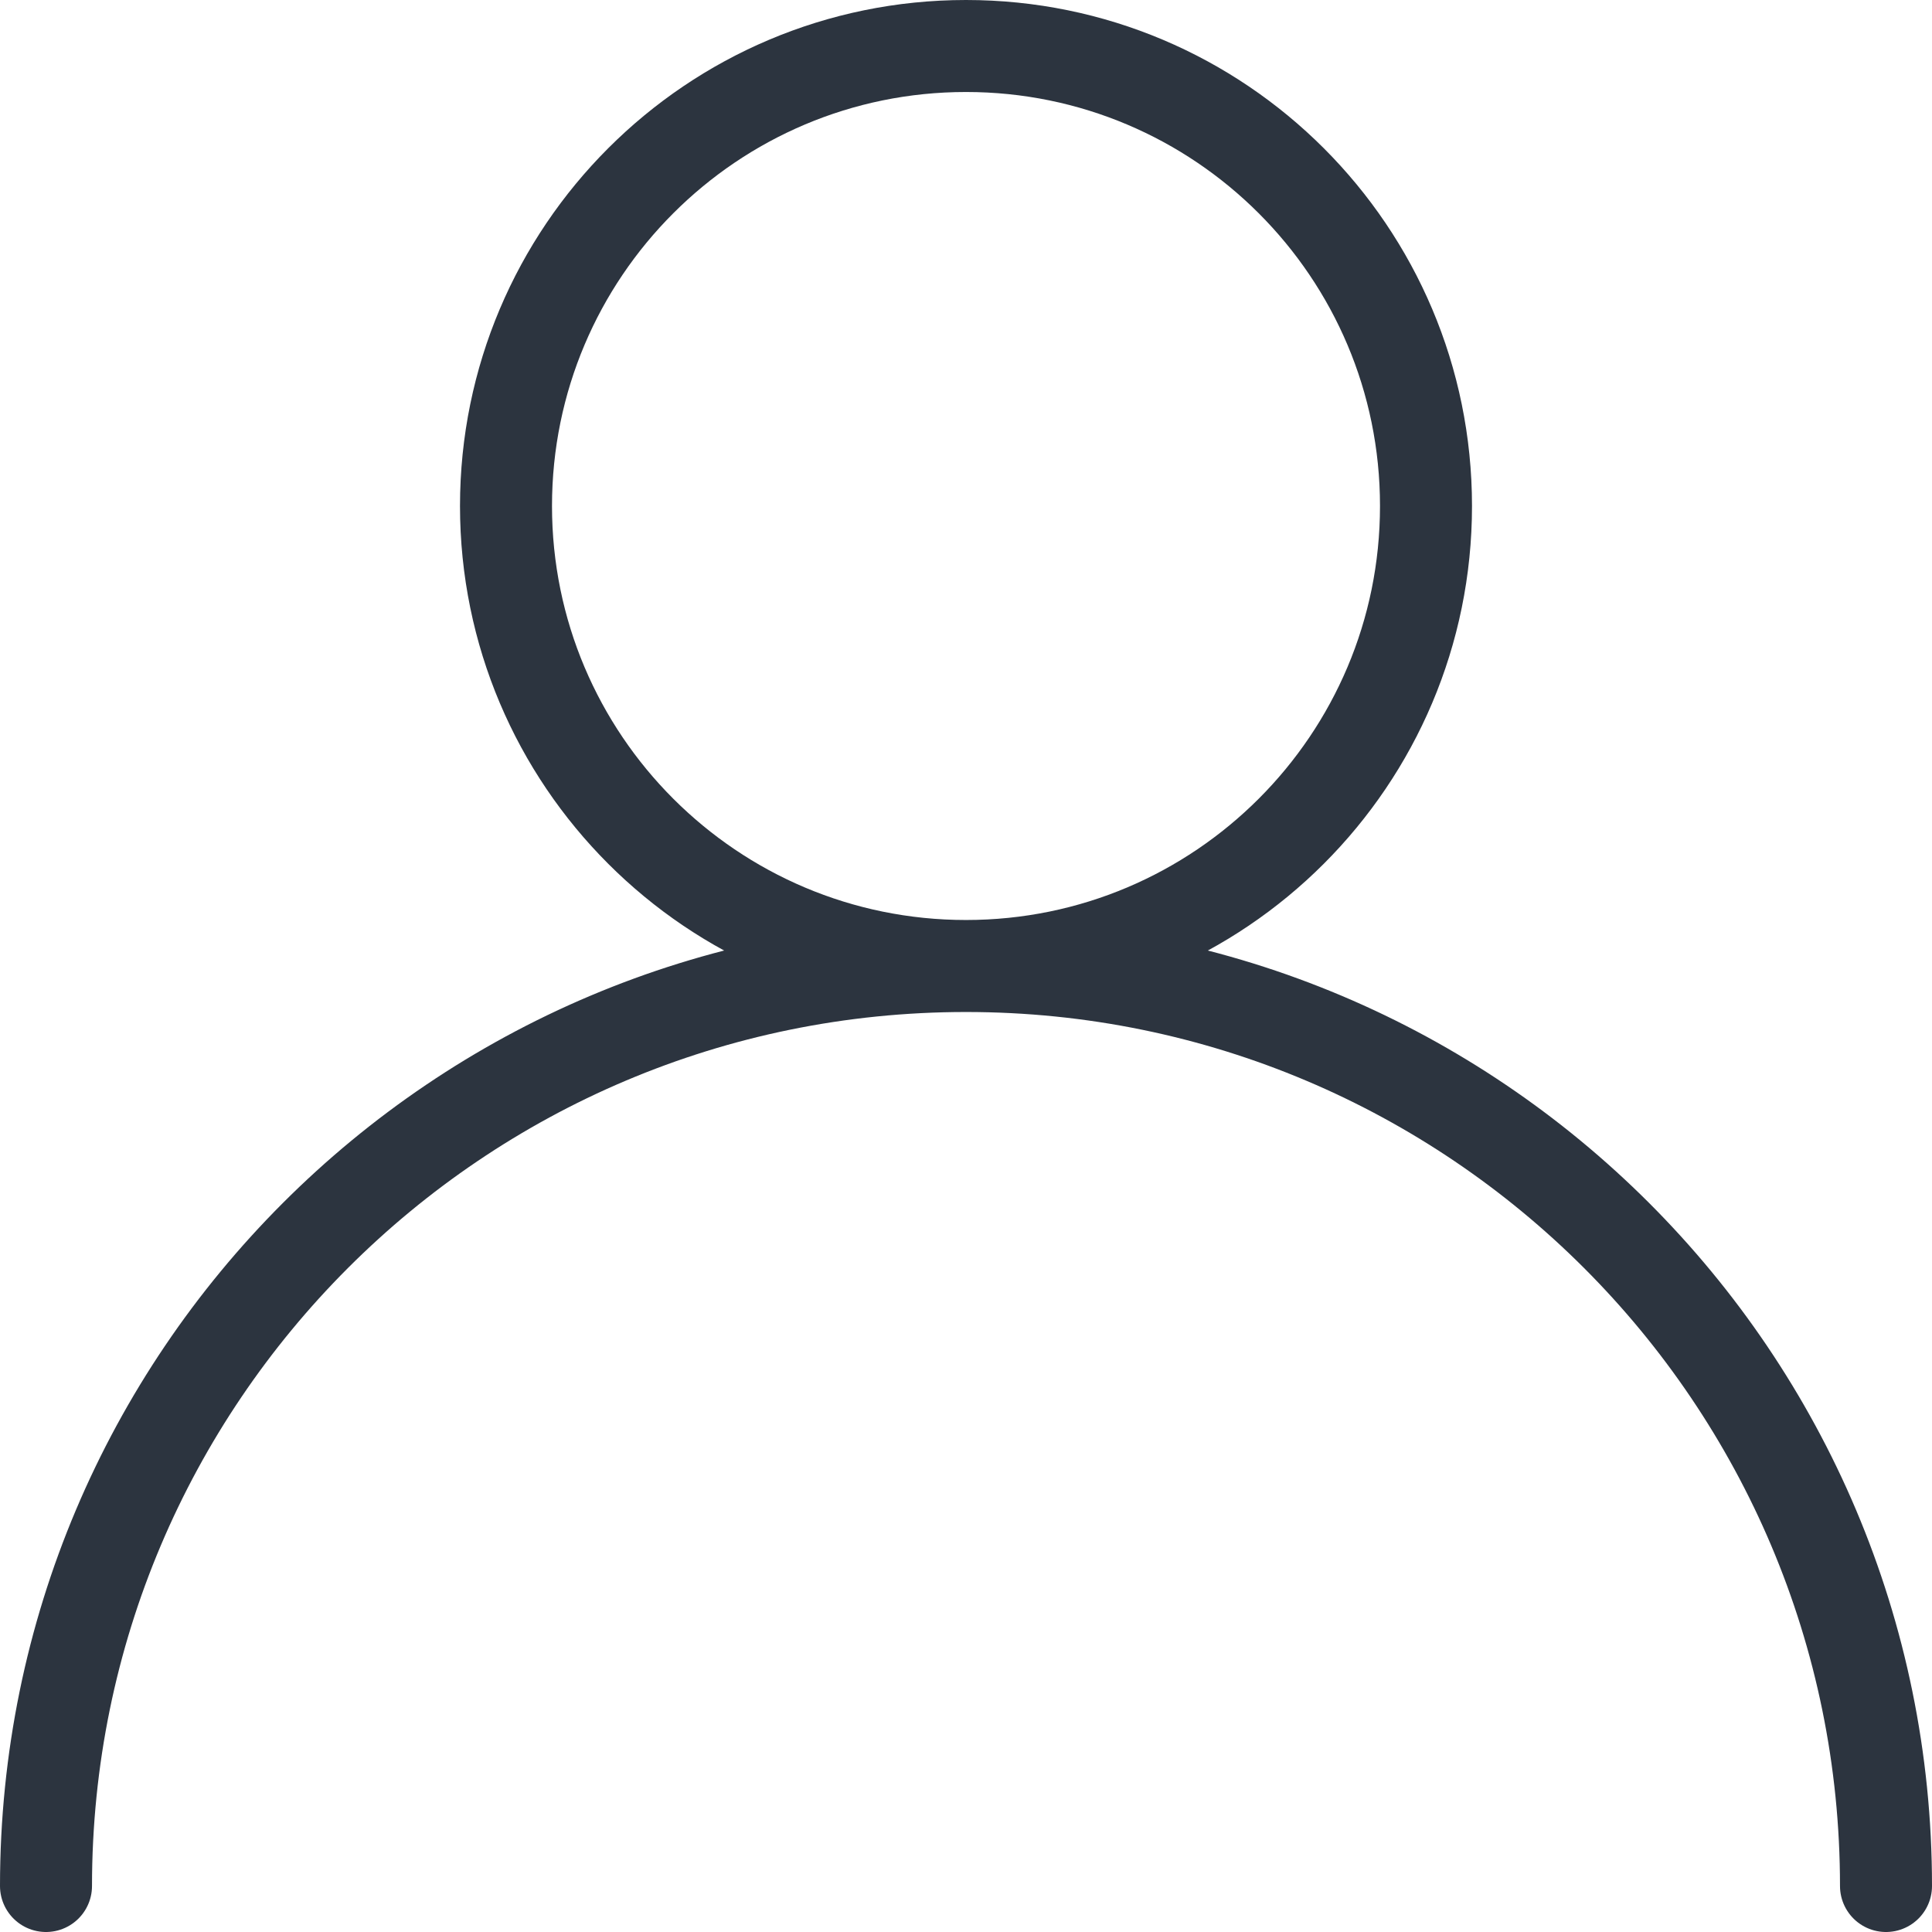
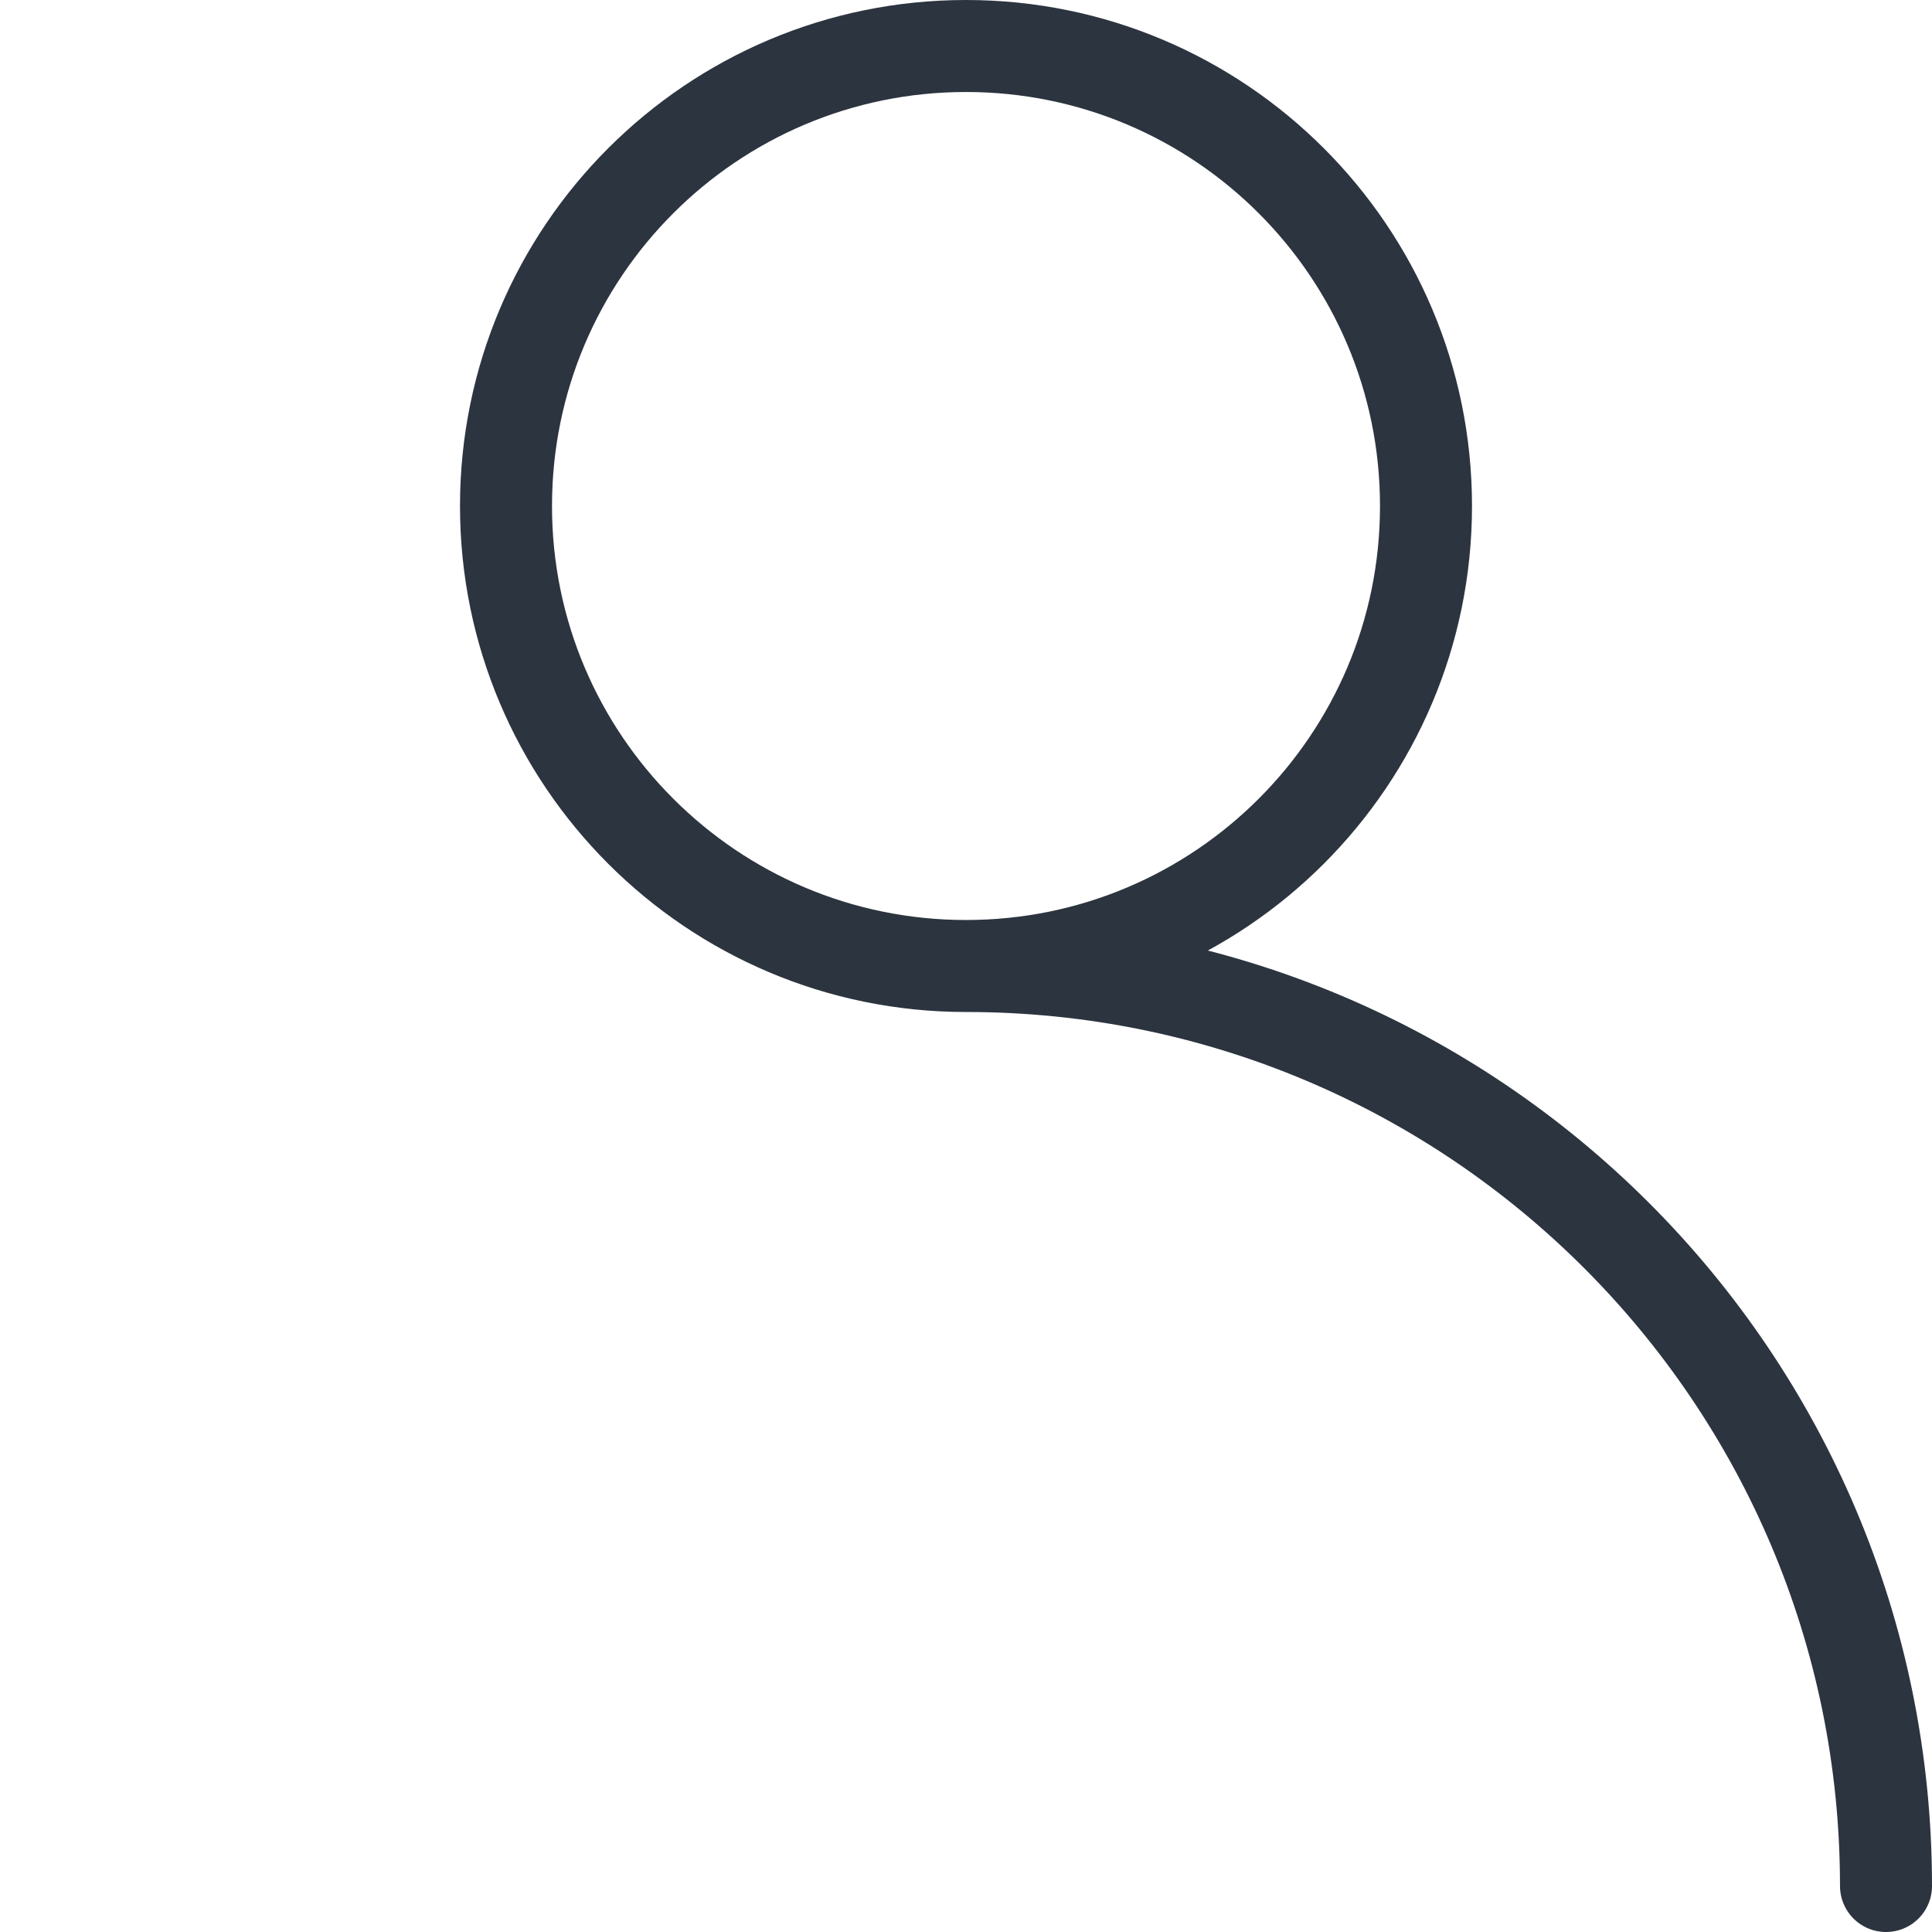
<svg xmlns="http://www.w3.org/2000/svg" width="21" height="21" viewBox="0 0 21 21" fill="none">
-   <path d="M0.5 20.5C0.5 14.977 4.977 10.5 10.5 10.5M10.5 10.5C16.023 10.5 20.5 14.977 20.5 20.5M10.5 10.5C13.261 10.5 15.5 8.261 15.5 5.5C15.5 2.739 13.261 0.5 10.5 0.5C7.739 0.5 5.5 2.739 5.5 5.5C5.5 8.261 7.739 10.5 10.5 10.5Z" stroke="#2C343F" stroke-linecap="round" stroke-linejoin="round" />
+   <path d="M0.5 20.5M10.5 10.5C16.023 10.5 20.5 14.977 20.5 20.5M10.5 10.5C13.261 10.5 15.5 8.261 15.5 5.5C15.5 2.739 13.261 0.5 10.5 0.5C7.739 0.5 5.5 2.739 5.5 5.5C5.5 8.261 7.739 10.5 10.5 10.5Z" stroke="#2C343F" stroke-linecap="round" stroke-linejoin="round" />
</svg>